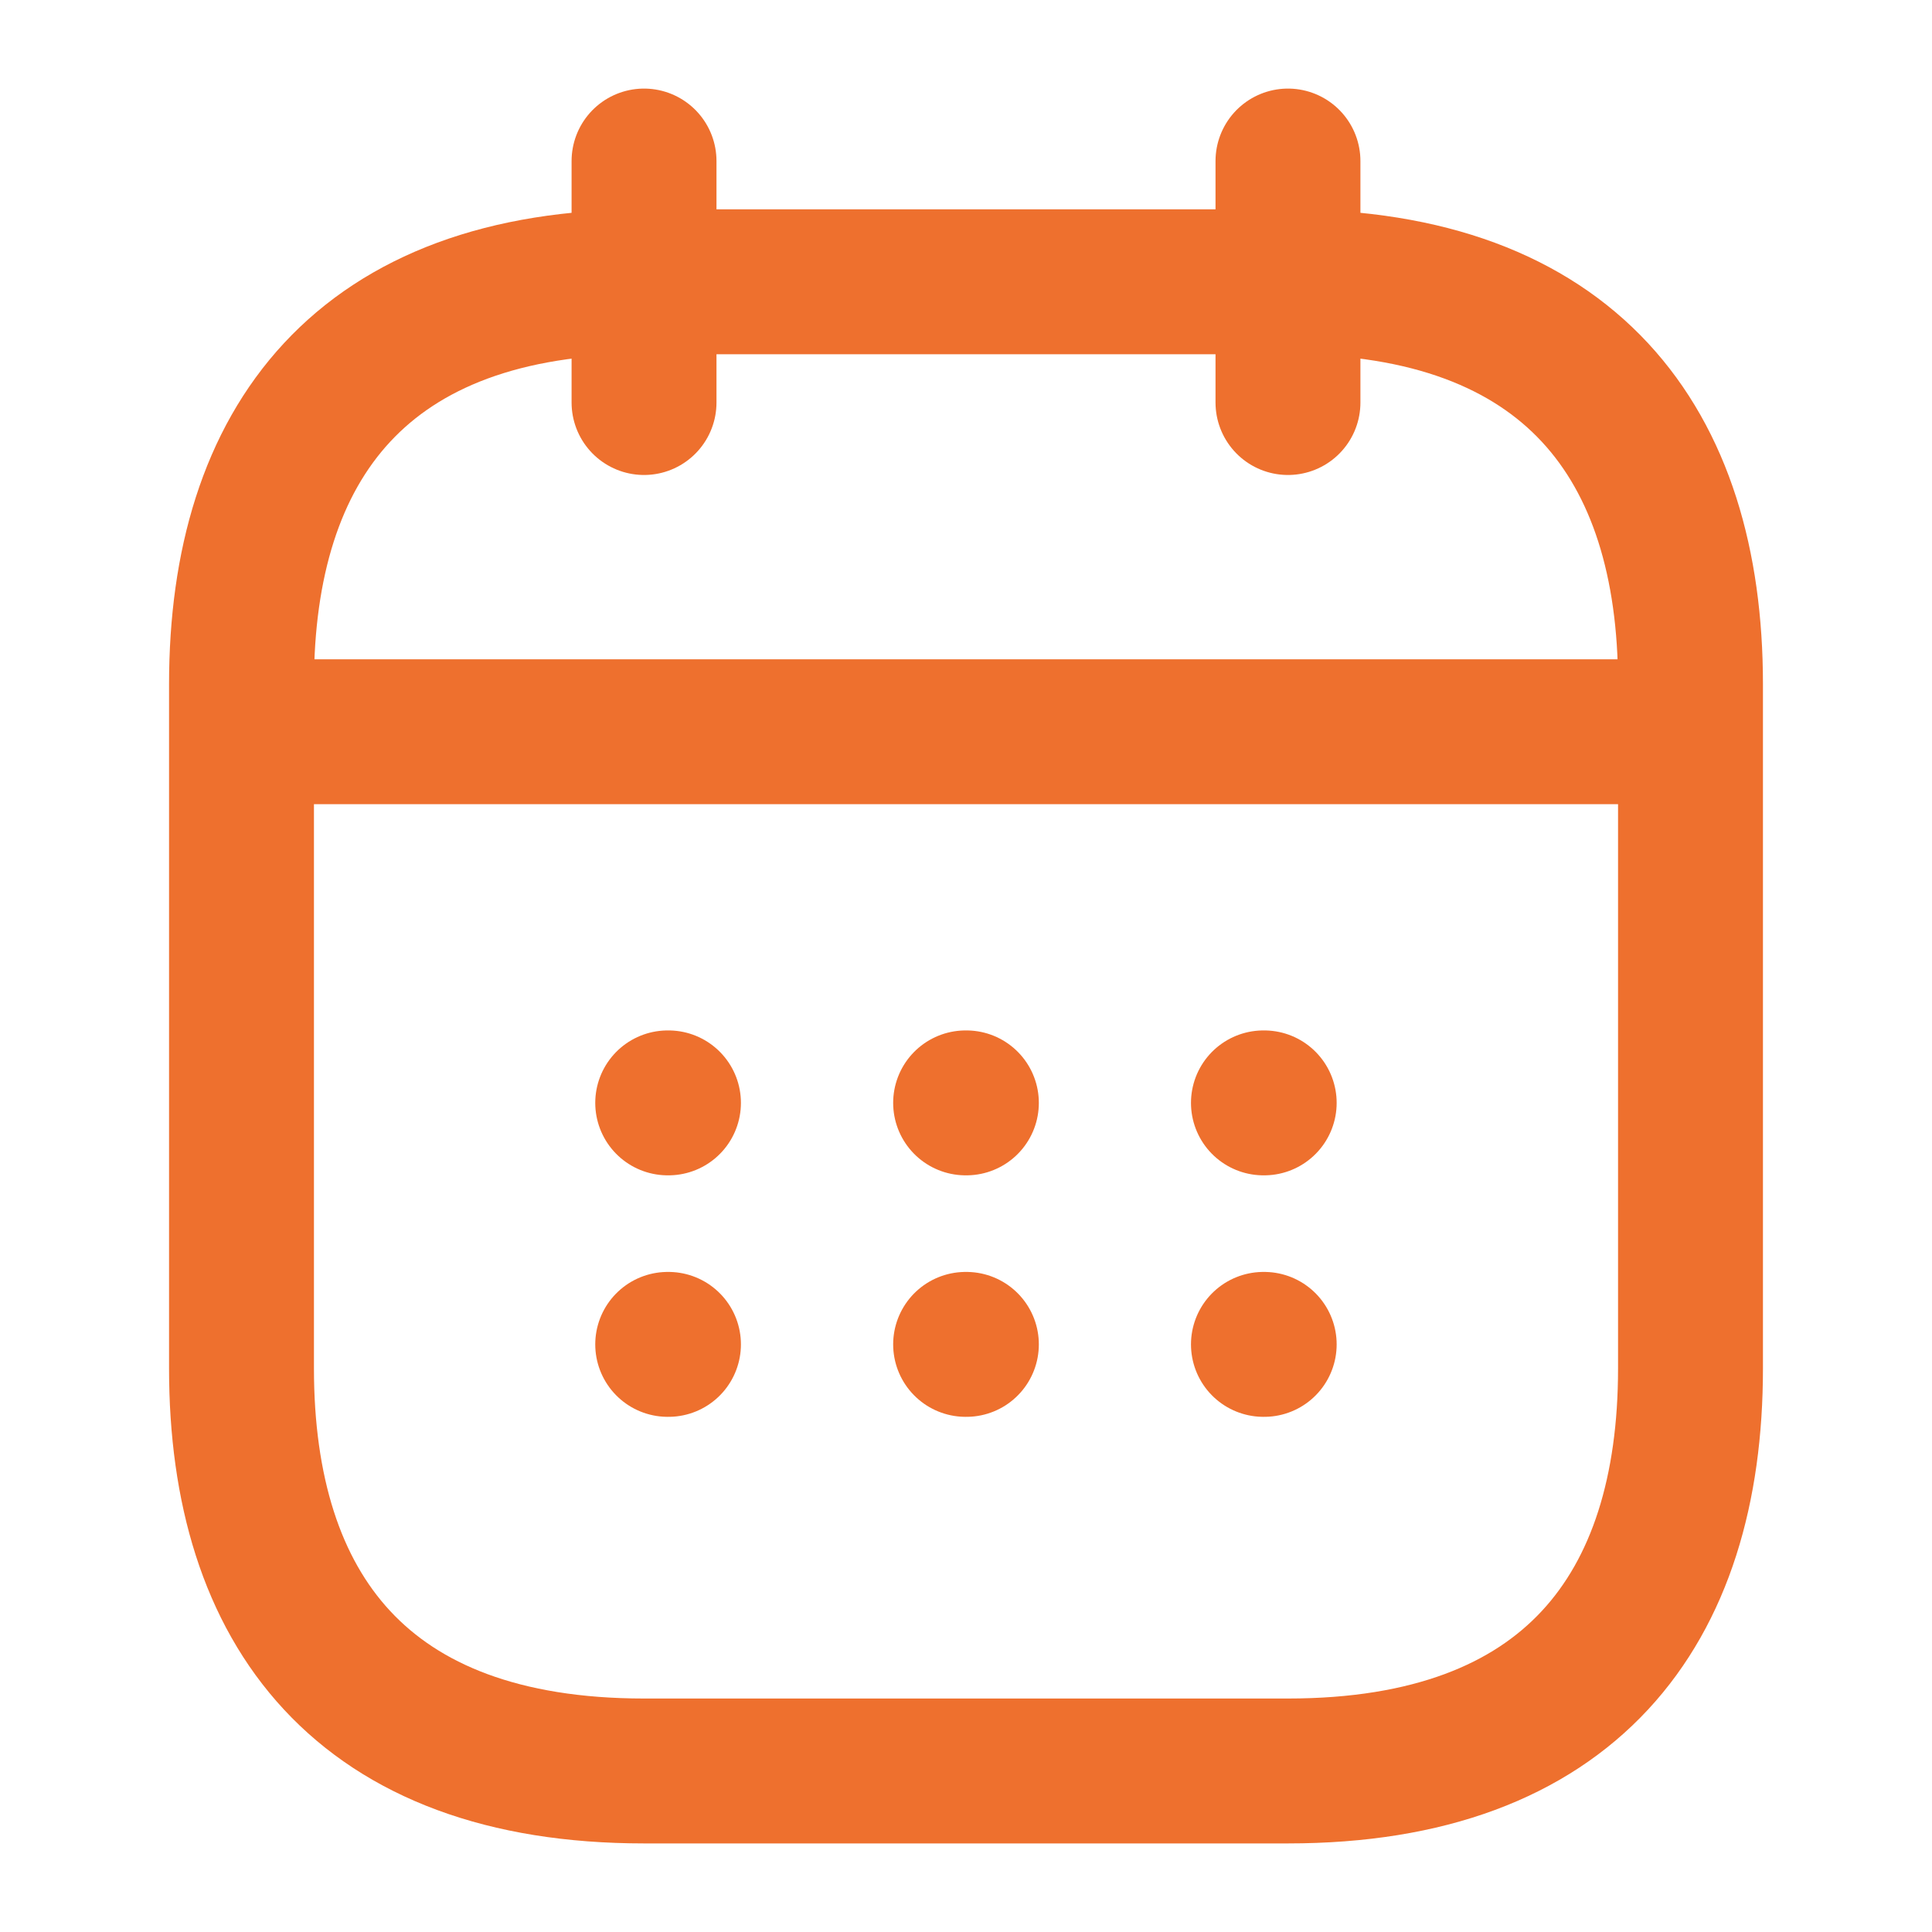
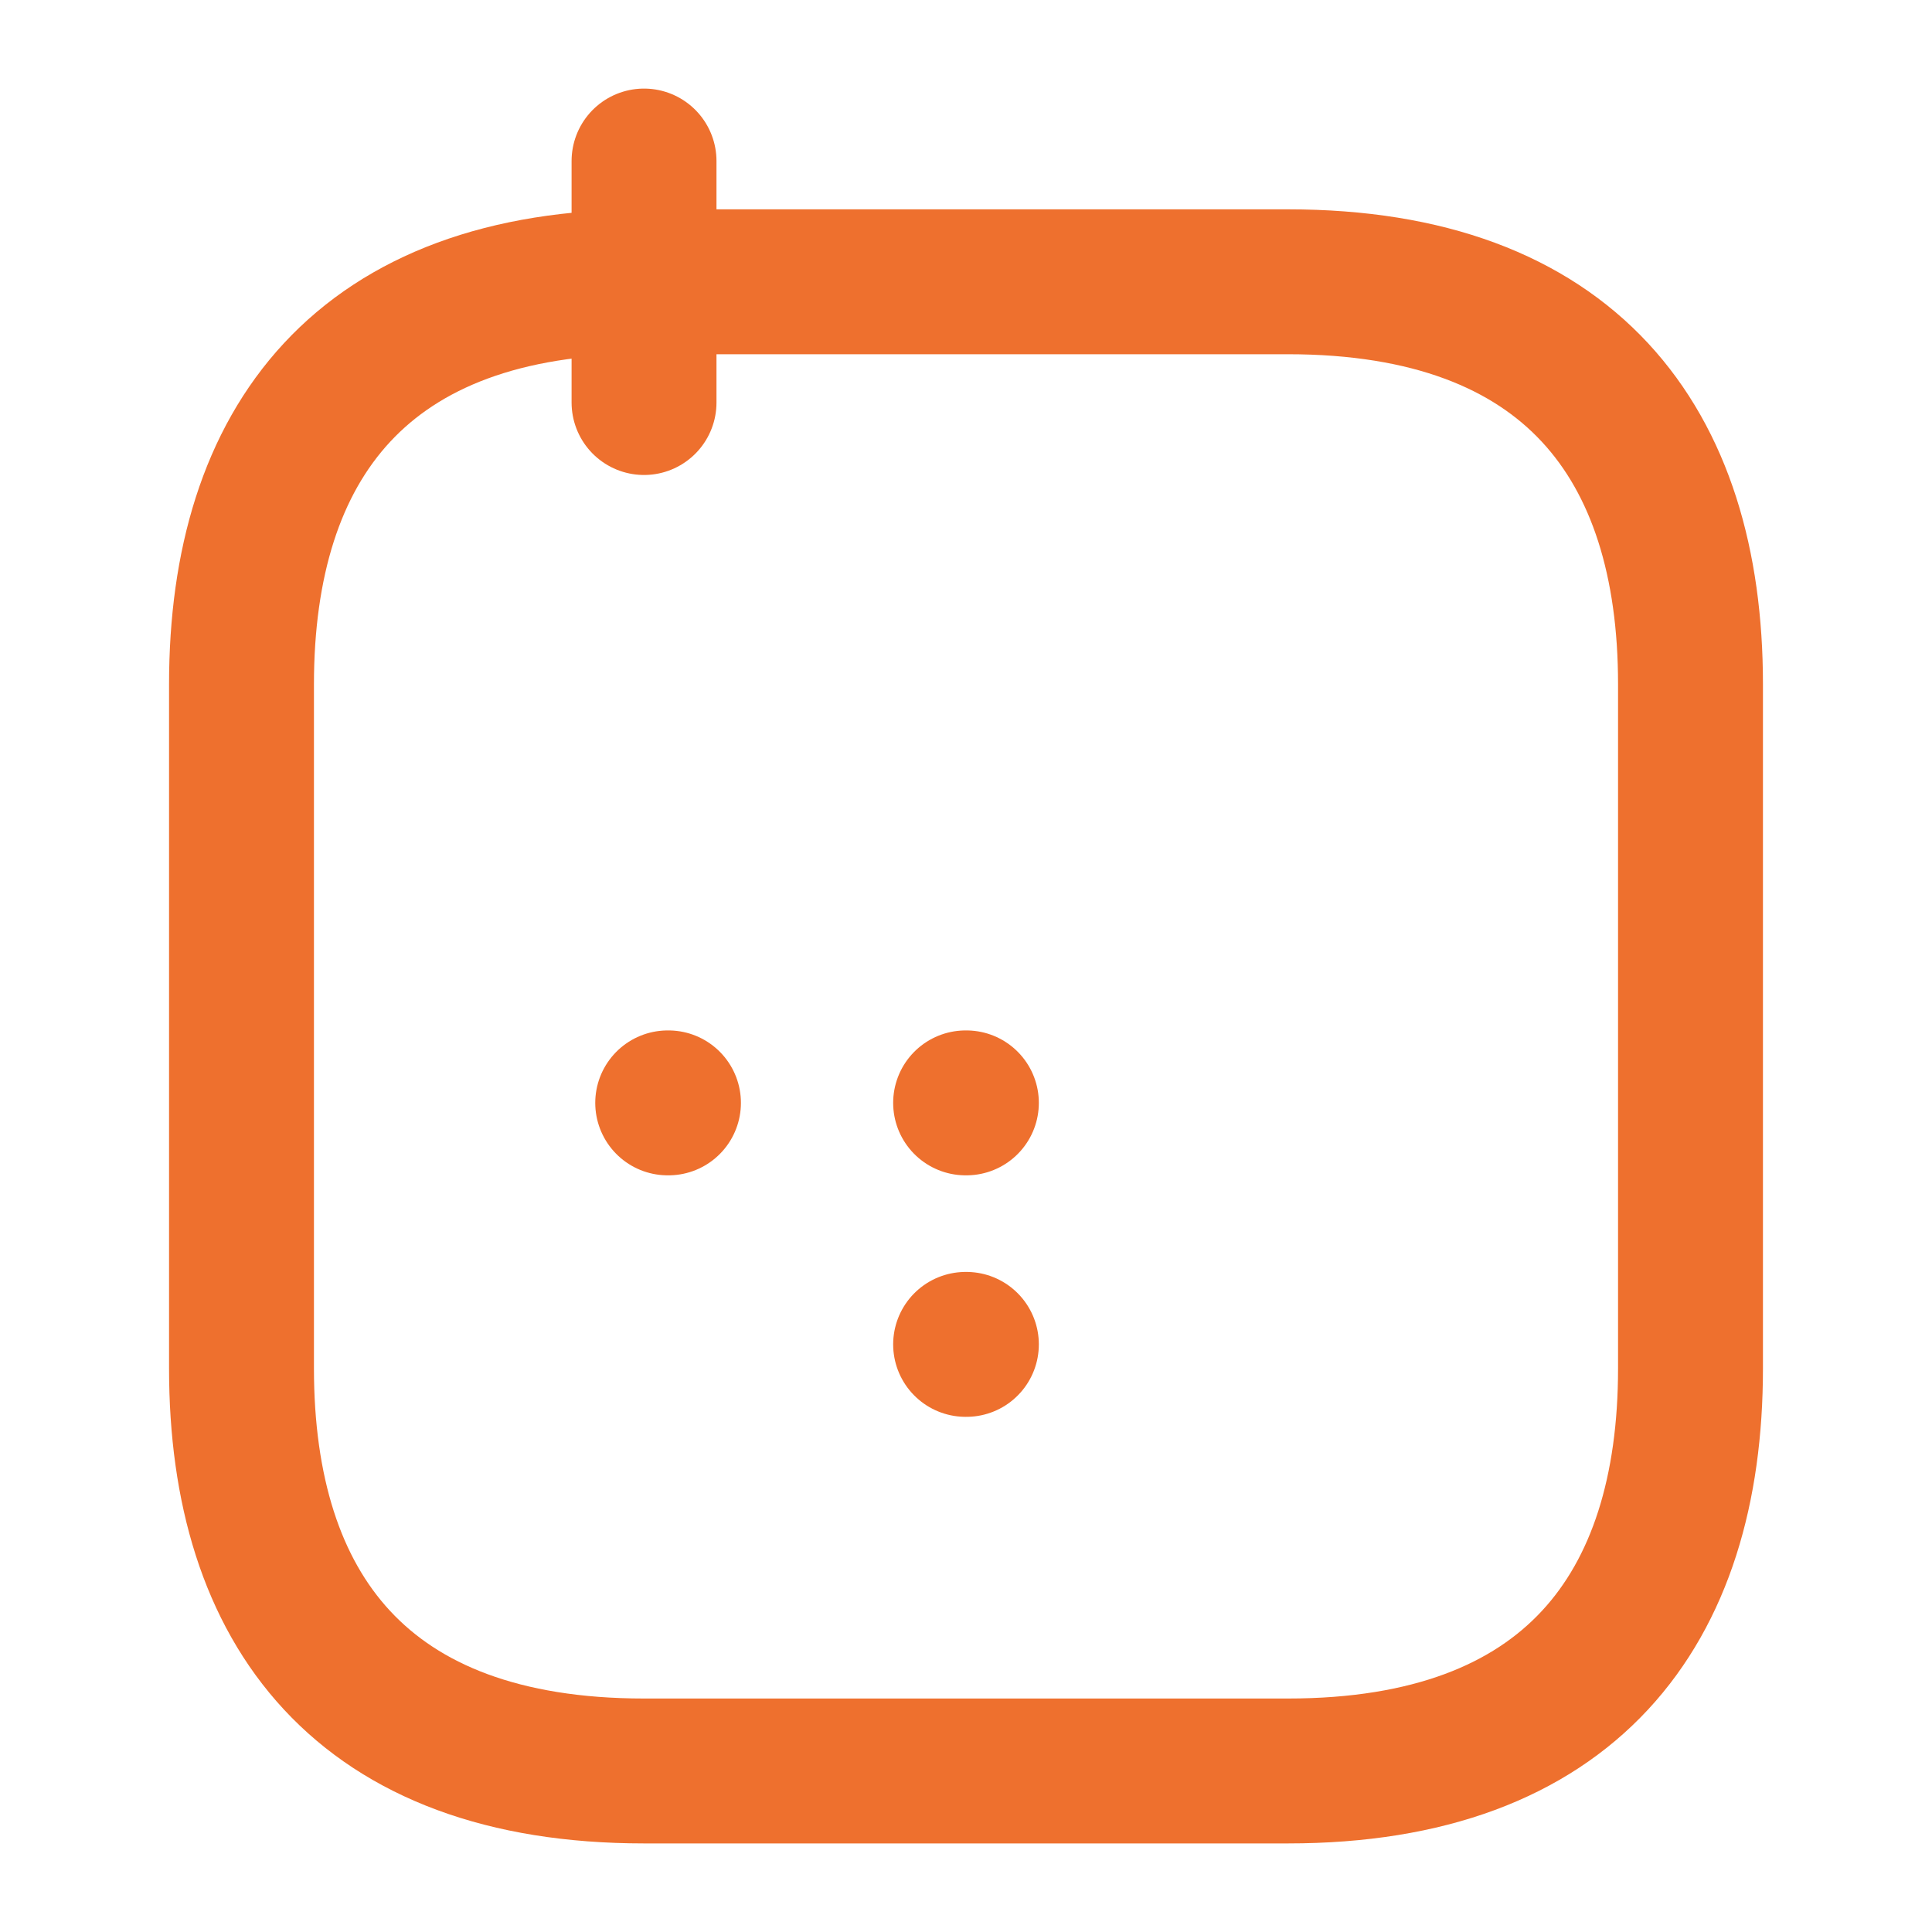
<svg xmlns="http://www.w3.org/2000/svg" width="20" height="20" viewBox="0 0 20 20" fill="none">
  <path d="M6.667 1.667V4.167" stroke="#EE702E" stroke-width="1.5" stroke-miterlimit="10" stroke-linecap="round" stroke-linejoin="round" />
-   <path d="M13.333 1.667V4.167" stroke="#EE702E" stroke-width="1.5" stroke-miterlimit="10" stroke-linecap="round" stroke-linejoin="round" />
-   <path d="M2.917 7.575H17.084" stroke="#EE702E" stroke-width="1.5" stroke-miterlimit="10" stroke-linecap="round" stroke-linejoin="round" />
  <path d="M17.5 7.083V14.167C17.5 16.667 16.25 18.333 13.333 18.333H6.667C3.75 18.333 2.5 16.667 2.5 14.167V7.083C2.5 4.583 3.75 2.917 6.667 2.917H13.333C16.25 2.917 17.5 4.583 17.5 7.083Z" stroke="#EE702E" stroke-width="1.5" stroke-miterlimit="10" stroke-linecap="round" stroke-linejoin="round" />
-   <path d="M13.079 11.417H13.087" stroke="#EE702E" stroke-width="1.5" stroke-linecap="round" stroke-linejoin="round" />
-   <path d="M13.079 13.917H13.087" stroke="#EE702E" stroke-width="1.5" stroke-linecap="round" stroke-linejoin="round" />
  <path d="M9.996 11.417H10.004" stroke="#EE702E" stroke-width="1.5" stroke-linecap="round" stroke-linejoin="round" />
  <path d="M9.996 13.917H10.004" stroke="#EE702E" stroke-width="1.5" stroke-linecap="round" stroke-linejoin="round" />
  <path d="M6.912 11.417H6.92" stroke="#EE702E" stroke-width="1.5" stroke-linecap="round" stroke-linejoin="round" />
-   <path d="M6.912 13.917H6.92" stroke="#EE702E" stroke-width="1.5" stroke-linecap="round" stroke-linejoin="round" />
</svg>